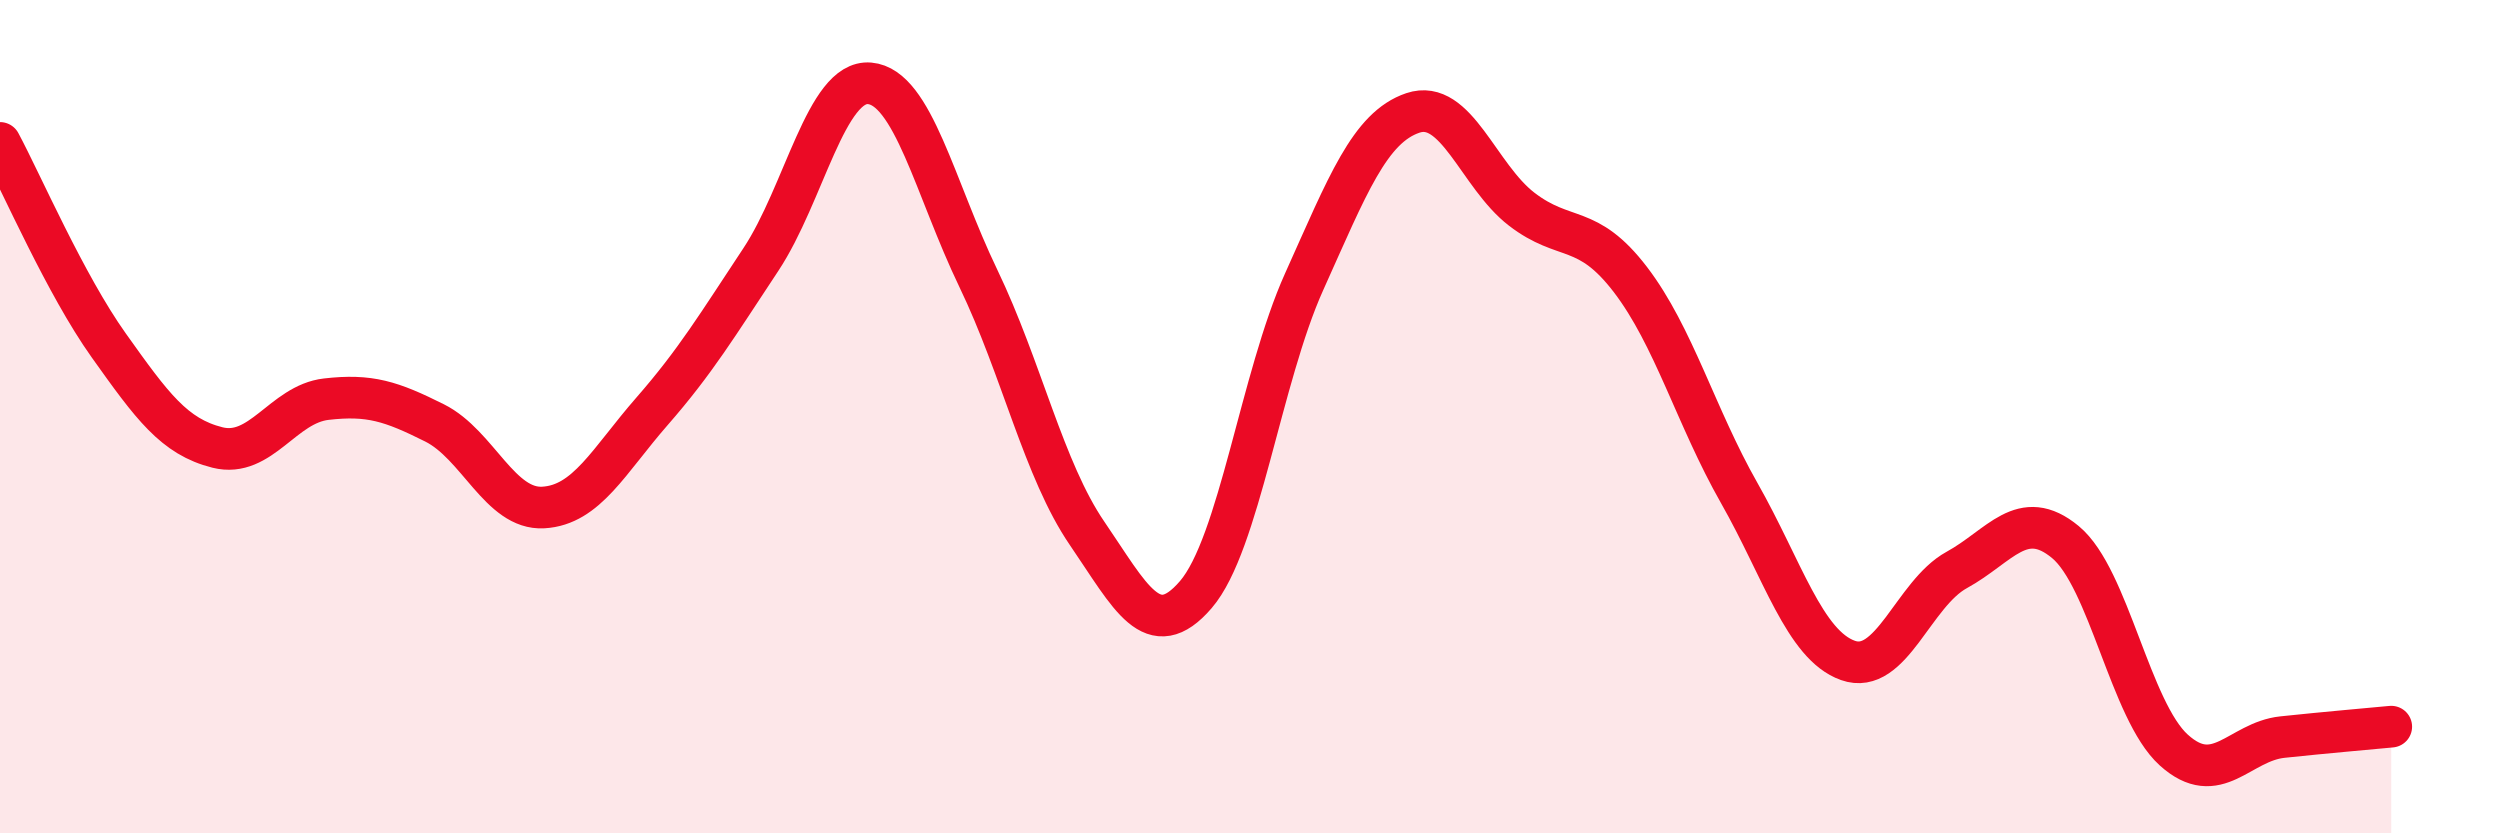
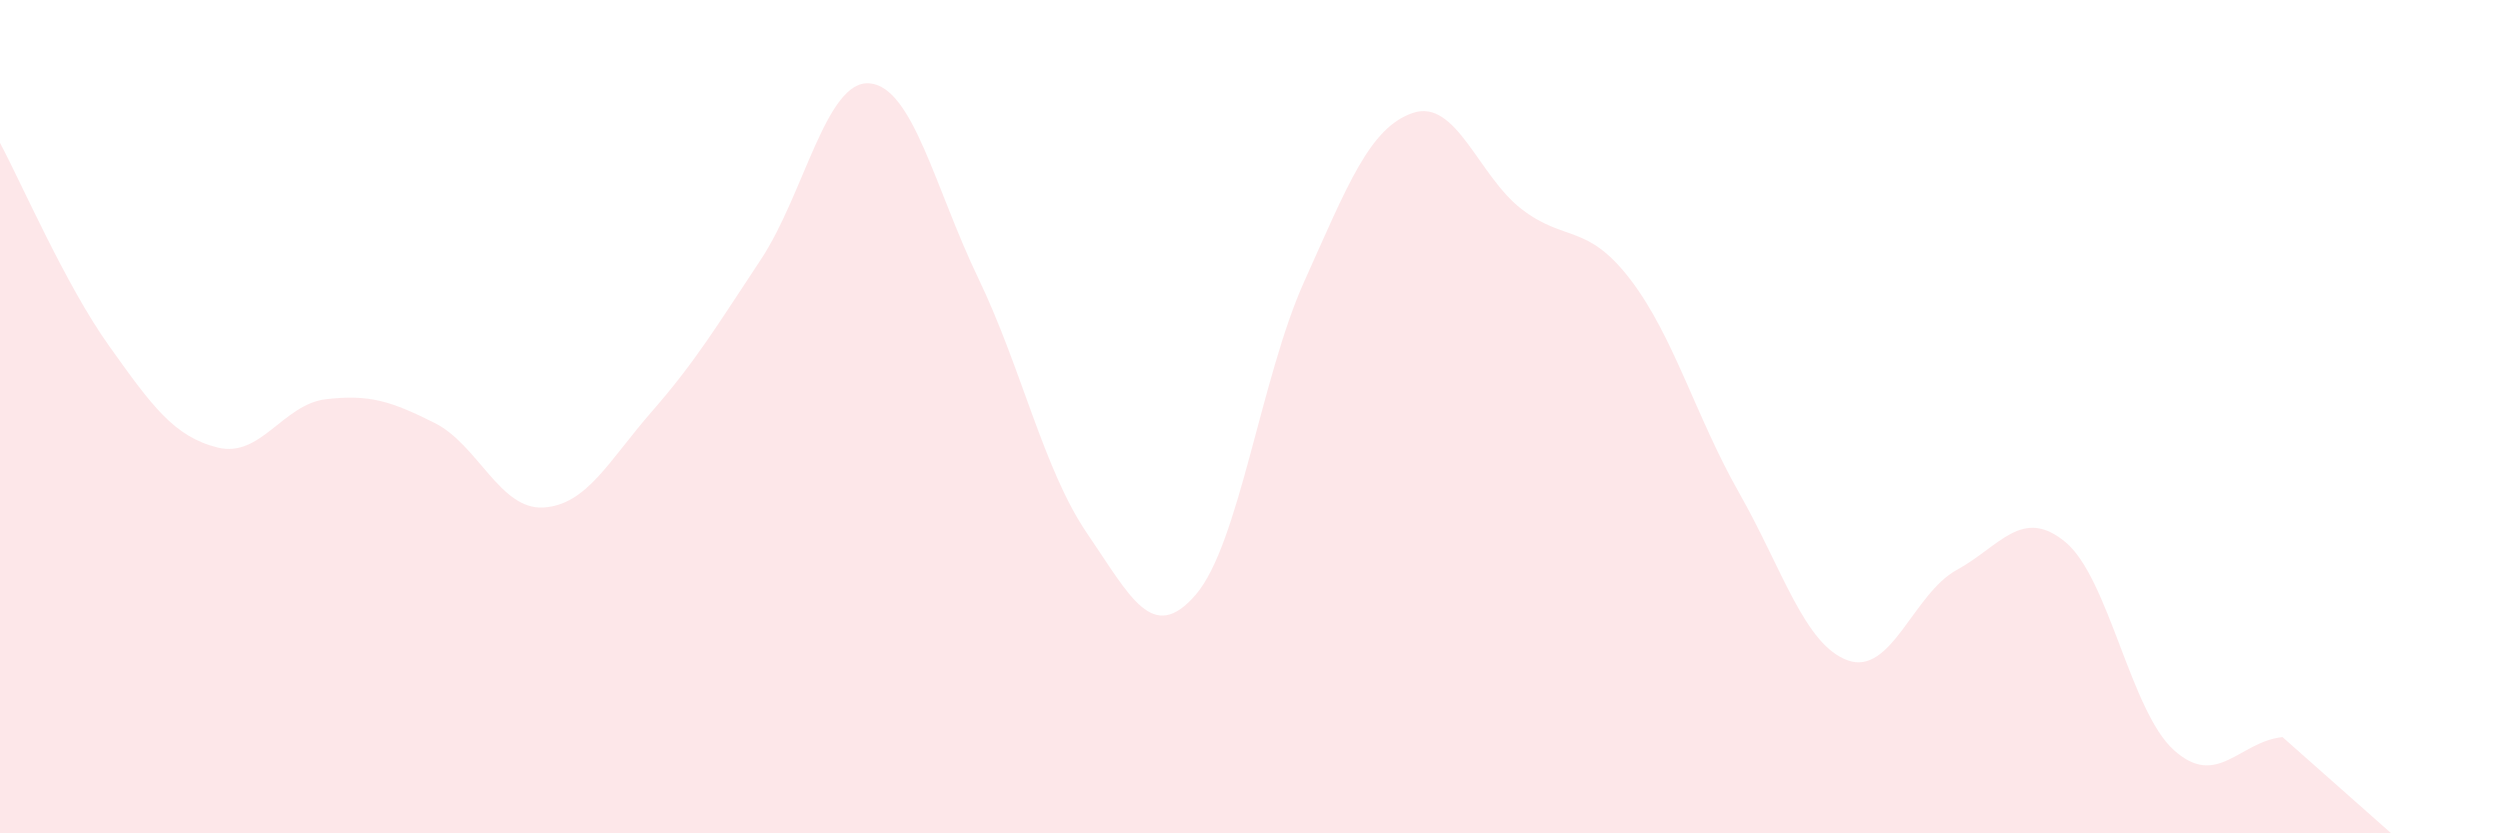
<svg xmlns="http://www.w3.org/2000/svg" width="60" height="20" viewBox="0 0 60 20">
-   <path d="M 0,3.43 C 0.52,4.4 1.57,6.83 2.61,8.29 C 3.65,9.75 4.18,10.48 5.22,10.74 C 6.26,11 6.79,9.7 7.83,9.58 C 8.87,9.46 9.39,9.63 10.43,10.15 C 11.47,10.67 12,12.24 13.04,12.18 C 14.08,12.12 14.61,11.06 15.65,9.87 C 16.69,8.68 17.22,7.8 18.26,6.23 C 19.3,4.66 19.83,1.91 20.87,2 C 21.91,2.09 22.44,4.52 23.48,6.68 C 24.52,8.84 25.05,11.28 26.09,12.8 C 27.13,14.32 27.66,15.48 28.7,14.27 C 29.74,13.06 30.26,9.07 31.3,6.76 C 32.34,4.45 32.87,3.06 33.91,2.71 C 34.95,2.36 35.48,4.22 36.52,5.02 C 37.56,5.82 38.09,5.35 39.13,6.71 C 40.17,8.07 40.7,10 41.74,11.83 C 42.78,13.66 43.31,15.48 44.35,15.85 C 45.39,16.22 45.92,14.25 46.96,13.68 C 48,13.11 48.53,12.15 49.57,13.01 C 50.61,13.87 51.13,17.06 52.17,18 C 53.21,18.94 53.74,17.8 54.78,17.69 C 55.82,17.58 56.87,17.49 57.39,17.44L57.39 20L0 20Z" fill="#EB0A25" opacity="0.1" stroke-linecap="round" stroke-linejoin="round" />
-   <path d="M 0,3.43 C 0.52,4.4 1.57,6.83 2.61,8.29 C 3.65,9.75 4.18,10.48 5.22,10.74 C 6.26,11 6.79,9.7 7.83,9.58 C 8.87,9.46 9.39,9.63 10.43,10.15 C 11.47,10.67 12,12.24 13.04,12.18 C 14.08,12.12 14.61,11.06 15.65,9.87 C 16.69,8.68 17.22,7.8 18.26,6.23 C 19.3,4.66 19.83,1.91 20.87,2 C 21.91,2.09 22.44,4.52 23.48,6.68 C 24.52,8.84 25.05,11.28 26.09,12.8 C 27.13,14.32 27.66,15.48 28.7,14.27 C 29.74,13.06 30.26,9.07 31.3,6.76 C 32.34,4.45 32.87,3.06 33.91,2.71 C 34.95,2.36 35.48,4.22 36.52,5.02 C 37.56,5.82 38.09,5.35 39.13,6.71 C 40.17,8.07 40.7,10 41.74,11.83 C 42.78,13.66 43.31,15.48 44.35,15.85 C 45.39,16.22 45.92,14.25 46.96,13.68 C 48,13.11 48.53,12.15 49.57,13.01 C 50.61,13.87 51.13,17.06 52.17,18 C 53.21,18.94 53.74,17.8 54.78,17.69 C 55.82,17.58 56.87,17.49 57.39,17.44" stroke="#EB0A25" stroke-width="1" fill="none" stroke-linecap="round" stroke-linejoin="round" />
+   <path d="M 0,3.43 C 0.52,4.4 1.57,6.83 2.61,8.29 C 3.65,9.75 4.18,10.48 5.22,10.74 C 6.26,11 6.79,9.7 7.83,9.58 C 8.87,9.46 9.39,9.63 10.43,10.15 C 11.47,10.67 12,12.24 13.04,12.18 C 14.08,12.12 14.61,11.06 15.65,9.87 C 16.69,8.68 17.22,7.8 18.26,6.23 C 19.3,4.66 19.83,1.91 20.87,2 C 21.91,2.09 22.44,4.52 23.48,6.68 C 24.52,8.84 25.05,11.28 26.09,12.8 C 27.13,14.32 27.66,15.48 28.7,14.27 C 29.74,13.06 30.26,9.07 31.3,6.76 C 32.34,4.45 32.87,3.06 33.91,2.71 C 34.95,2.36 35.48,4.22 36.52,5.02 C 37.56,5.82 38.09,5.35 39.13,6.71 C 40.17,8.07 40.7,10 41.74,11.83 C 42.78,13.66 43.31,15.48 44.35,15.85 C 45.39,16.22 45.92,14.25 46.96,13.68 C 48,13.11 48.53,12.15 49.57,13.01 C 50.61,13.87 51.13,17.06 52.17,18 C 53.21,18.94 53.74,17.8 54.78,17.69 L57.39 20L0 20Z" fill="#EB0A25" opacity="0.1" stroke-linecap="round" stroke-linejoin="round" />
</svg>